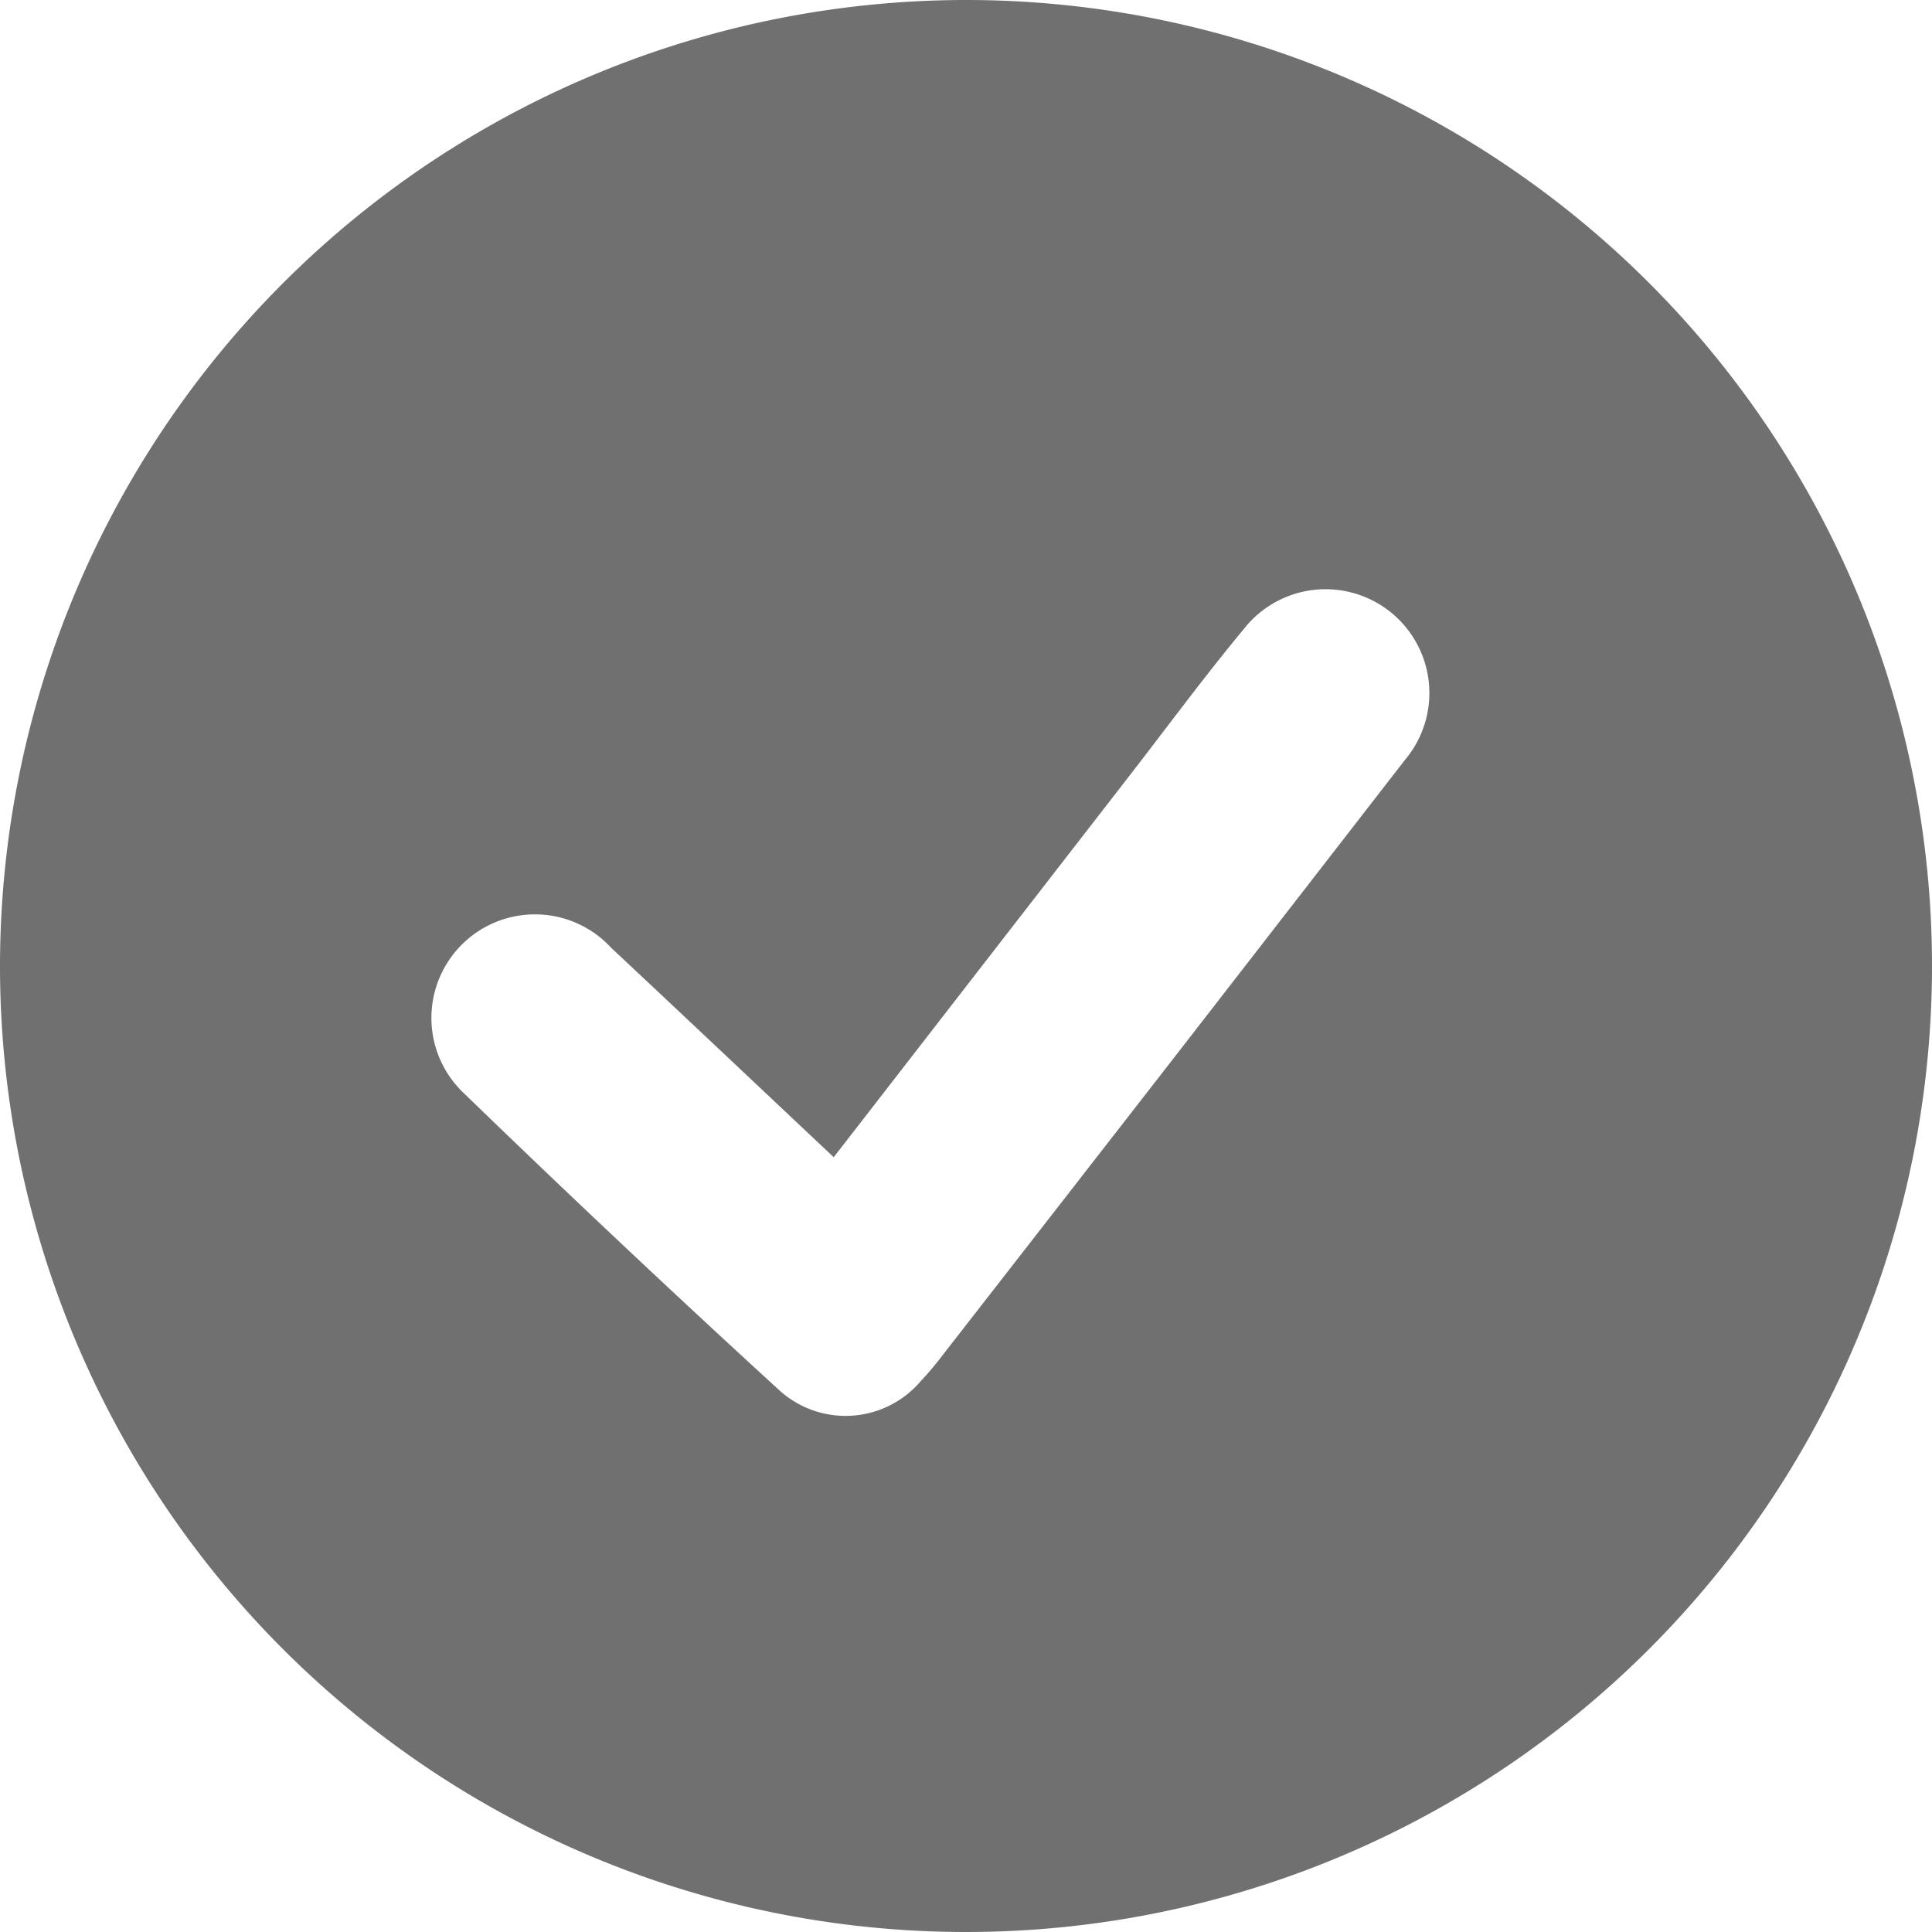
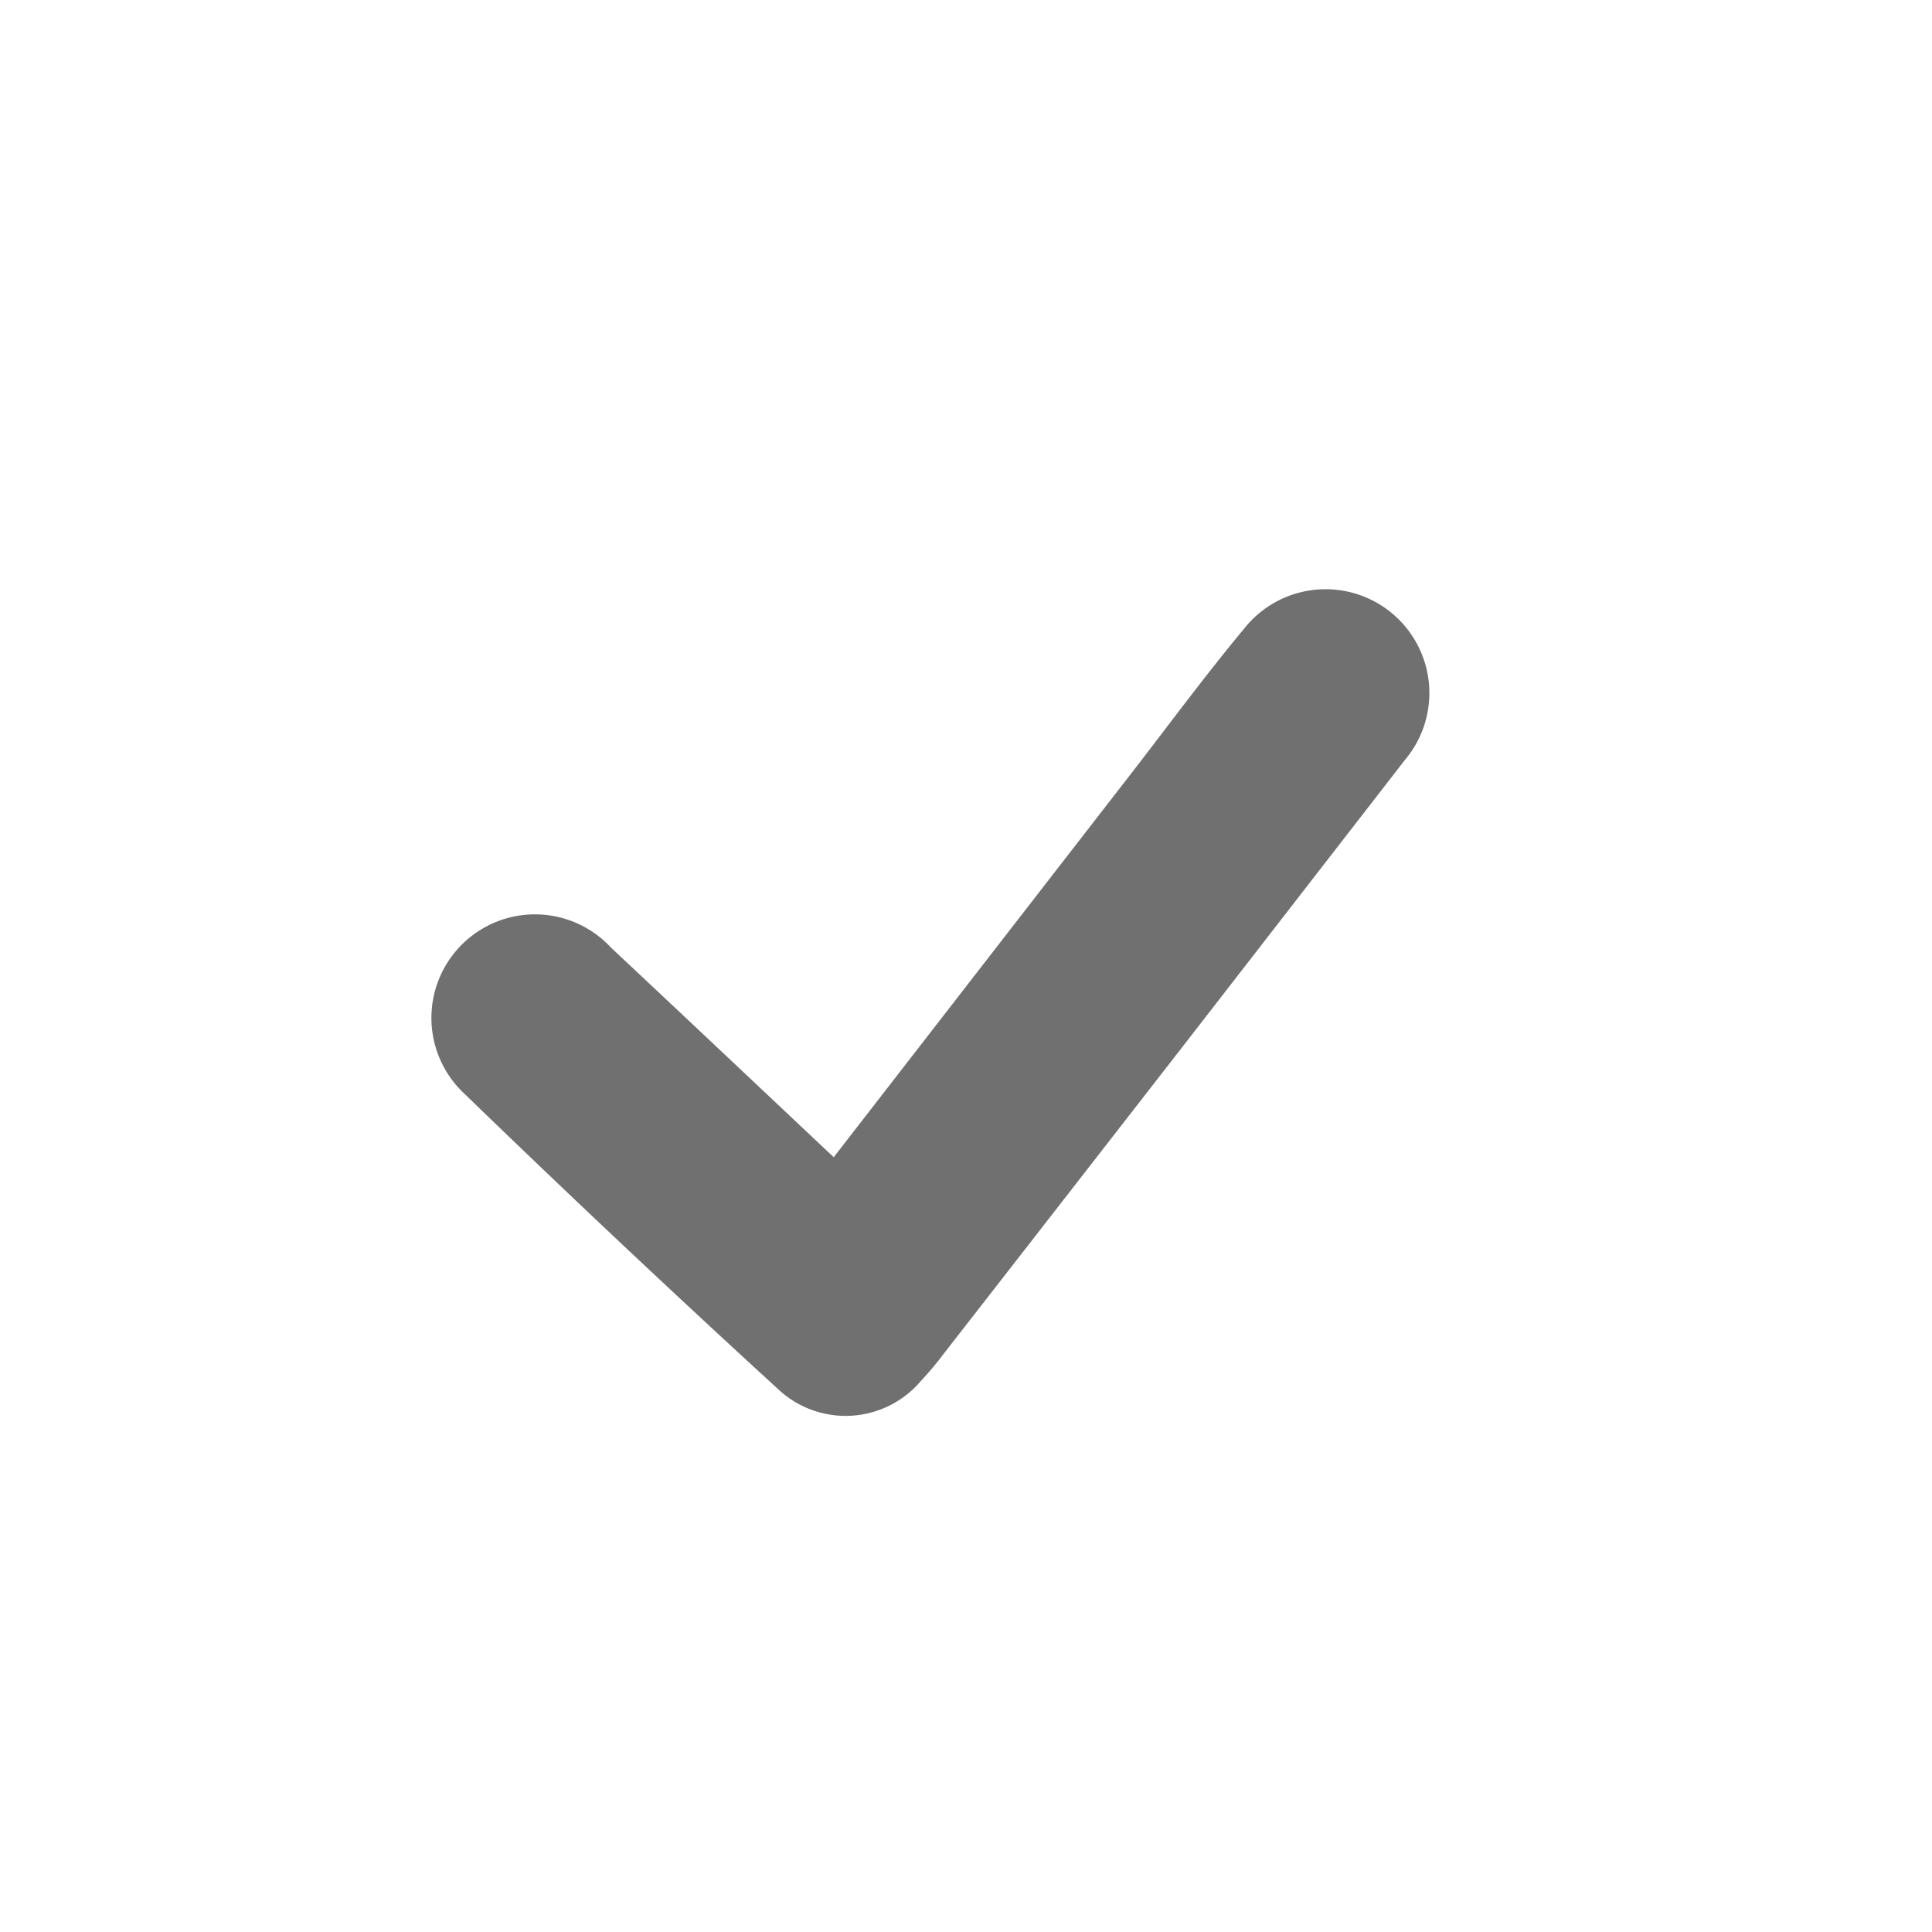
<svg xmlns="http://www.w3.org/2000/svg" width="30" height="30" viewBox="0 0 30 30">
-   <path id="Path_101" data-name="Path 101" d="M187.623,256.372a15,15,0,1,1-14.992,15A15.008,15.008,0,0,1,187.623,256.372Zm-2.046,17.969c-1.179-1.11-2.315-2.184-3.456-3.252a1.608,1.608,0,1,0-2.283,2.262q2.4,2.325,4.864,4.581a1.531,1.531,0,0,0,2.228-.116,5.038,5.038,0,0,0,.348-.414q1.886-2.422,3.769-4.845,1.7-2.192,3.4-4.385a1.612,1.612,0,1,0-2.5-2.035c-.615.74-1.186,1.517-1.776,2.278Z" transform="translate(-172.631 -256.372)" fill="#707070" />
+   <path id="Path_101" data-name="Path 101" d="M187.623,256.372A15.008,15.008,0,0,1,187.623,256.372Zm-2.046,17.969c-1.179-1.11-2.315-2.184-3.456-3.252a1.608,1.608,0,1,0-2.283,2.262q2.4,2.325,4.864,4.581a1.531,1.531,0,0,0,2.228-.116,5.038,5.038,0,0,0,.348-.414q1.886-2.422,3.769-4.845,1.7-2.192,3.4-4.385a1.612,1.612,0,1,0-2.5-2.035c-.615.74-1.186,1.517-1.776,2.278Z" transform="translate(-172.631 -256.372)" fill="#707070" />
</svg>